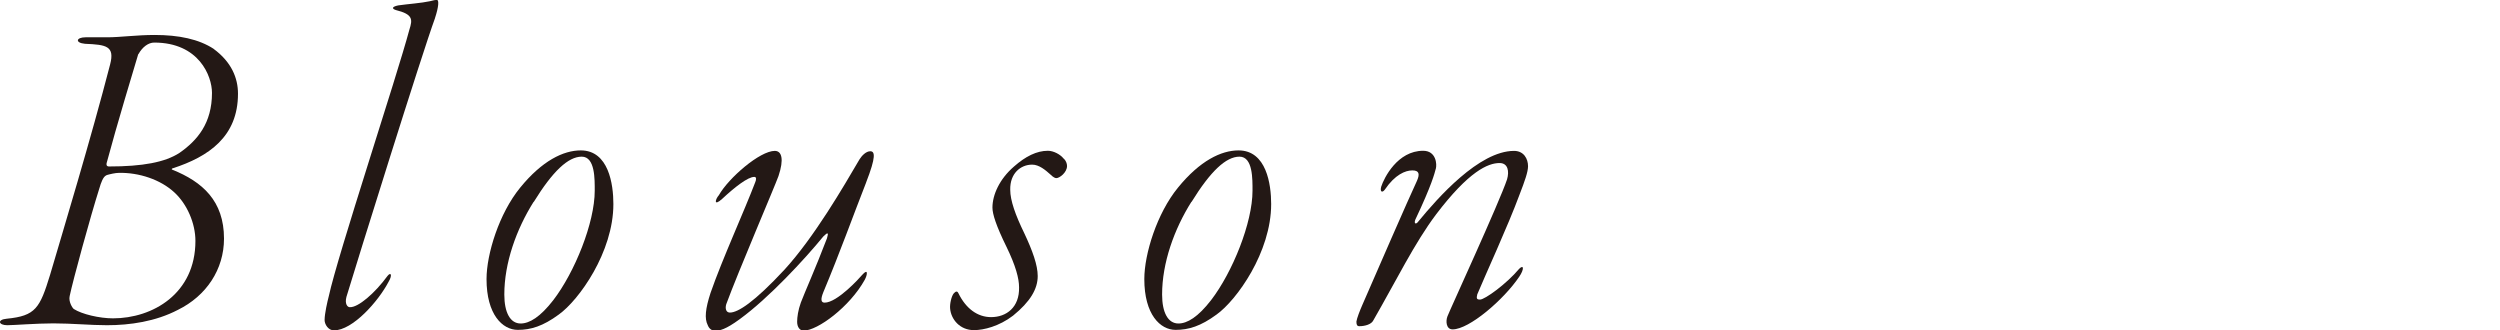
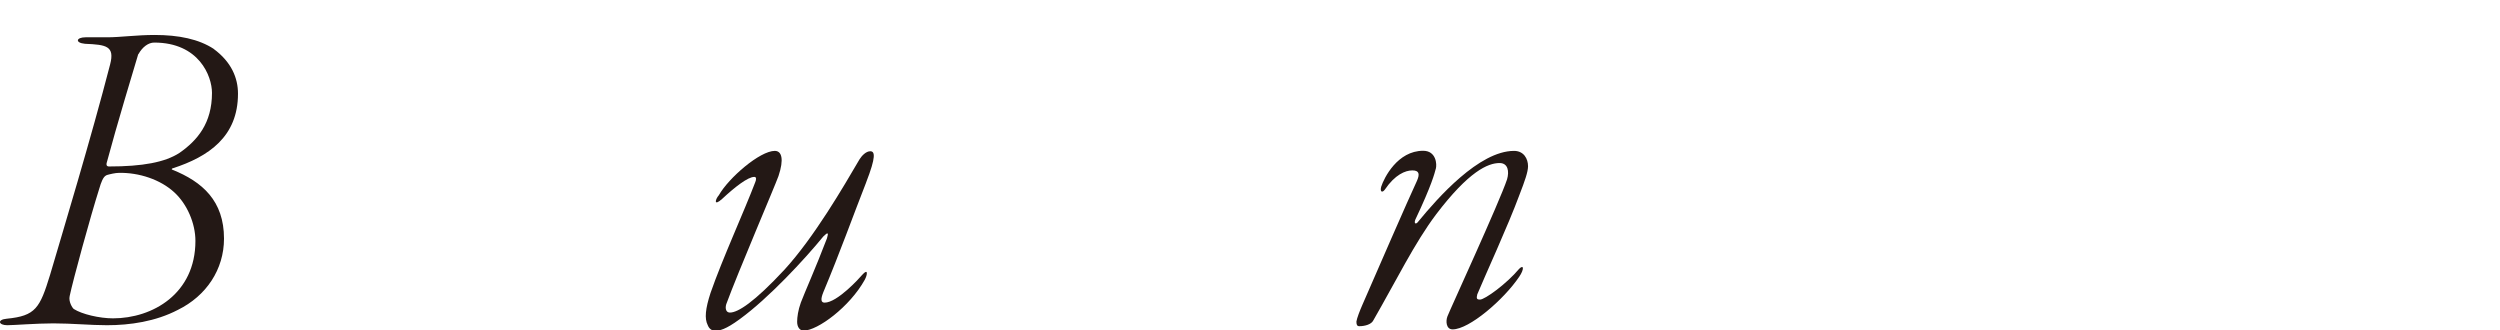
<svg xmlns="http://www.w3.org/2000/svg" id="_レイヤー_2" viewBox="0 0 203.79 26.94">
  <defs>
    <style>.cls-1{fill:none;}.cls-2{fill:#231815;}</style>
  </defs>
  <g id="design">
    <path class="cls-2" d="M17.42,3.99c1.44,1.06,1.98,2.36,1.98,3.65,0,3.5-2.39,5.13-5.32,6.08-.08,0-.11.11-.04.11,2.47.99,4.22,2.55,4.22,5.62,0,2.51-1.44,4.67-3.76,5.81-1.82.95-3.91,1.25-5.78,1.25-1.33,0-2.85-.15-4.37-.15-1.37,0-3.23.15-3.76.15-.72,0-.84-.46-.04-.53,2.36-.23,2.7-.87,3.53-3.57,1.03-3.5,3.34-11.13,4.9-17.17.38-1.48-.3-1.6-2.05-1.67-.84-.08-.72-.53.04-.53h1.79c1.03,0,2.39-.19,3.84-.19,1.98,0,3.61.34,4.83,1.14ZM8.68,14.29c-.27.08-.46.65-.57,1.03-.76,2.39-2.17,7.56-2.43,8.81-.11.46.23.99.34,1.06.65.42,2.09.76,3.19.76,3.23,0,6.72-2.01,6.72-6.31,0-1.44-.68-3-1.71-3.95-1.14-1.06-2.89-1.63-4.52-1.6-.3,0-.76.11-1.03.19ZM11.27,4.41c-.34,1.14-1.75,5.78-2.58,8.89-.04.23.08.27.19.27,2.74,0,4.56-.34,5.74-1.1,1.48-1.03,2.66-2.43,2.66-4.9,0-1.37-1.06-4.1-4.71-4.1-.46,0-.95.34-1.29.95Z" />
-     <path class="cls-2" d="M35.46,1.48c-1.06,2.89-6.35,19.83-7.22,22.72-.15.57.08.84.27.84.68.04,2.05-1.14,3.08-2.55.27-.34.42-.08.08.49-.84,1.6-2.93,3.95-4.45,3.95-.46,0-.76-.49-.76-.84,0-.53.23-1.52.34-1.94.72-3.34,5.55-17.9,6.57-21.73.27-.84.3-1.25-1.1-1.6-.34-.11-.34-.27.19-.38.76-.11,1.9-.19,2.58-.34.27-.08.49-.11.57-.11.19,0,.15.57-.15,1.48Z" />
-     <path class="cls-2" d="M50,16.64c0,3.91-2.81,7.83-4.45,9-1.29.95-2.28,1.25-3.34,1.25-1.25,0-2.55-1.25-2.55-4.14,0-2.05,1.03-5.36,2.74-7.45,1.79-2.2,3.53-3.04,4.94-3.04,2.28,0,2.66,2.77,2.66,4.37ZM43.5,16.45c-1.41,2.24-2.39,4.98-2.39,7.56,0,1.48.49,2.36,1.33,2.36.72,0,1.6-.53,2.66-1.9,1.75-2.28,3.38-6.31,3.38-8.93,0-.91.04-2.77-1.06-2.77s-2.36,1.18-3.91,3.69Z" />
-     <path class="cls-2" d="M70.61,14.86c-1.06,2.7-2.13,5.7-3.5,8.97-.23.57-.19.84.11.84,1.03,0,2.85-2.01,3.04-2.24.53-.61.46-.04.23.38-1.22,2.2-3.84,4.14-4.98,4.14-.3,0-.53-.27-.53-.72,0-.38.08-.95.3-1.56.3-.8,1.22-2.85,2.13-5.24.15-.49.08-.53-.3-.15-1.52,1.86-4.45,5.02-6.8,6.73-1.18.87-1.67.95-2.01.95-.27,0-.49-.15-.61-.46-.27-.53-.19-1.33.23-2.62.95-2.74,2.74-6.65,3.65-9.04.08-.19.11-.42-.08-.42-.53,0-1.6.84-2.62,1.79-.72.65-.57.04-.27-.3.8-1.41,3.34-3.61,4.56-3.61.57,0,.76.68.3,2.05-.3.84-3.31,7.86-4.26,10.45-.11.38,0,.68.3.68.65,0,1.98-.84,4.45-3.5,2.43-2.66,4.79-6.73,6.12-9,.19-.3.53-.65.87-.65.38,0,.49.42-.34,2.55Z" />
-     <path class="cls-2" d="M86.71,12.92c.19.19.27.42.27.61,0,.53-.61.99-.87.99-.08,0-.23-.04-.49-.3-.38-.34-.91-.8-1.48-.8-.95,0-1.82.72-1.79,2.05,0,.87.42,2.05,1.14,3.53.68,1.44,1.1,2.62,1.1,3.5,0,1.06-.61,2.09-2.01,3.23-1.14.87-2.39,1.18-3.19,1.18-1.14,0-1.86-.87-1.94-1.75-.04-.38.11-1.03.3-1.25.15-.15.27-.23.38,0,.61,1.25,1.56,1.94,2.66,1.94,1.25,0,2.32-.8,2.28-2.43,0-.72-.27-1.75-1.03-3.31-.84-1.71-1.14-2.66-1.14-3.19,0-1.03.57-2.32,1.75-3.34.95-.84,1.86-1.29,2.77-1.29.46,0,1.03.3,1.29.65Z" />
-     <path class="cls-2" d="M103.62,16.64c0,3.91-2.81,7.83-4.45,9-1.29.95-2.28,1.25-3.34,1.25-1.25,0-2.55-1.25-2.55-4.14,0-2.05,1.03-5.36,2.74-7.45,1.79-2.2,3.53-3.04,4.94-3.04,2.28,0,2.66,2.77,2.66,4.37ZM97.12,16.45c-1.41,2.24-2.39,4.98-2.39,7.56,0,1.48.49,2.36,1.33,2.36.72,0,1.6-.53,2.66-1.9,1.75-2.28,3.38-6.31,3.38-8.93,0-.91.04-2.77-1.06-2.77s-2.36,1.18-3.91,3.69Z" />
+     <path class="cls-2" d="M70.61,14.86c-1.06,2.7-2.13,5.7-3.5,8.97-.23.57-.19.84.11.84,1.03,0,2.85-2.01,3.04-2.24.53-.61.46-.04.23.38-1.22,2.2-3.84,4.14-4.98,4.14-.3,0-.53-.27-.53-.72,0-.38.08-.95.3-1.56.3-.8,1.22-2.85,2.13-5.24.15-.49.08-.53-.3-.15-1.52,1.86-4.45,5.02-6.8,6.73-1.18.87-1.67.95-2.01.95-.27,0-.49-.15-.61-.46-.27-.53-.19-1.33.23-2.62.95-2.74,2.74-6.65,3.65-9.04.08-.19.11-.42-.08-.42-.53,0-1.6.84-2.62,1.79-.72.65-.57.04-.27-.3.8-1.41,3.34-3.61,4.56-3.61.57,0,.76.68.3,2.05-.3.84-3.31,7.86-4.26,10.45-.11.38,0,.68.3.68.65,0,1.98-.84,4.45-3.5,2.43-2.66,4.79-6.73,6.12-9,.19-.3.53-.65.87-.65.38,0,.49.42-.34,2.55" />
    <path class="cls-2" d="M117.03,13.79c-.08.3-.3,1.25-1.67,4.14-.11.34.08.38.27.11,1.56-1.9,4.94-5.74,7.79-5.74.8,0,1.14.65,1.14,1.25,0,.46-.27,1.22-.68,2.28-.95,2.58-2.85,6.69-3.46,8.17-.08.34-.04.42.23.42.38,0,2.13-1.25,3.19-2.51.38-.38.42.04,0,.65-1.25,1.86-4.07,4.29-5.43,4.29-.53,0-.57-.68-.42-1.06.15-.42,4.26-9.35,4.86-11.17.19-.65.08-1.33-.61-1.33-.95,0-2.51.68-5.17,4.18-1.75,2.32-3.23,5.36-5.13,8.66-.15.3-.65.46-1.14.46-.19,0-.23-.15-.23-.38.04-.27.27-.87.49-1.37,1.14-2.62,3.72-8.55,4.45-10.11.23-.53.19-.84-.38-.84s-1.41.34-2.24,1.56c-.19.27-.42.23-.3-.23.23-.72,1.33-2.93,3.42-2.93,1.06,0,1.14,1.1,1.03,1.48Z" />
    <rect class="cls-1" y="9.36" width="203.79" height="8.21" />
  </g>
</svg>